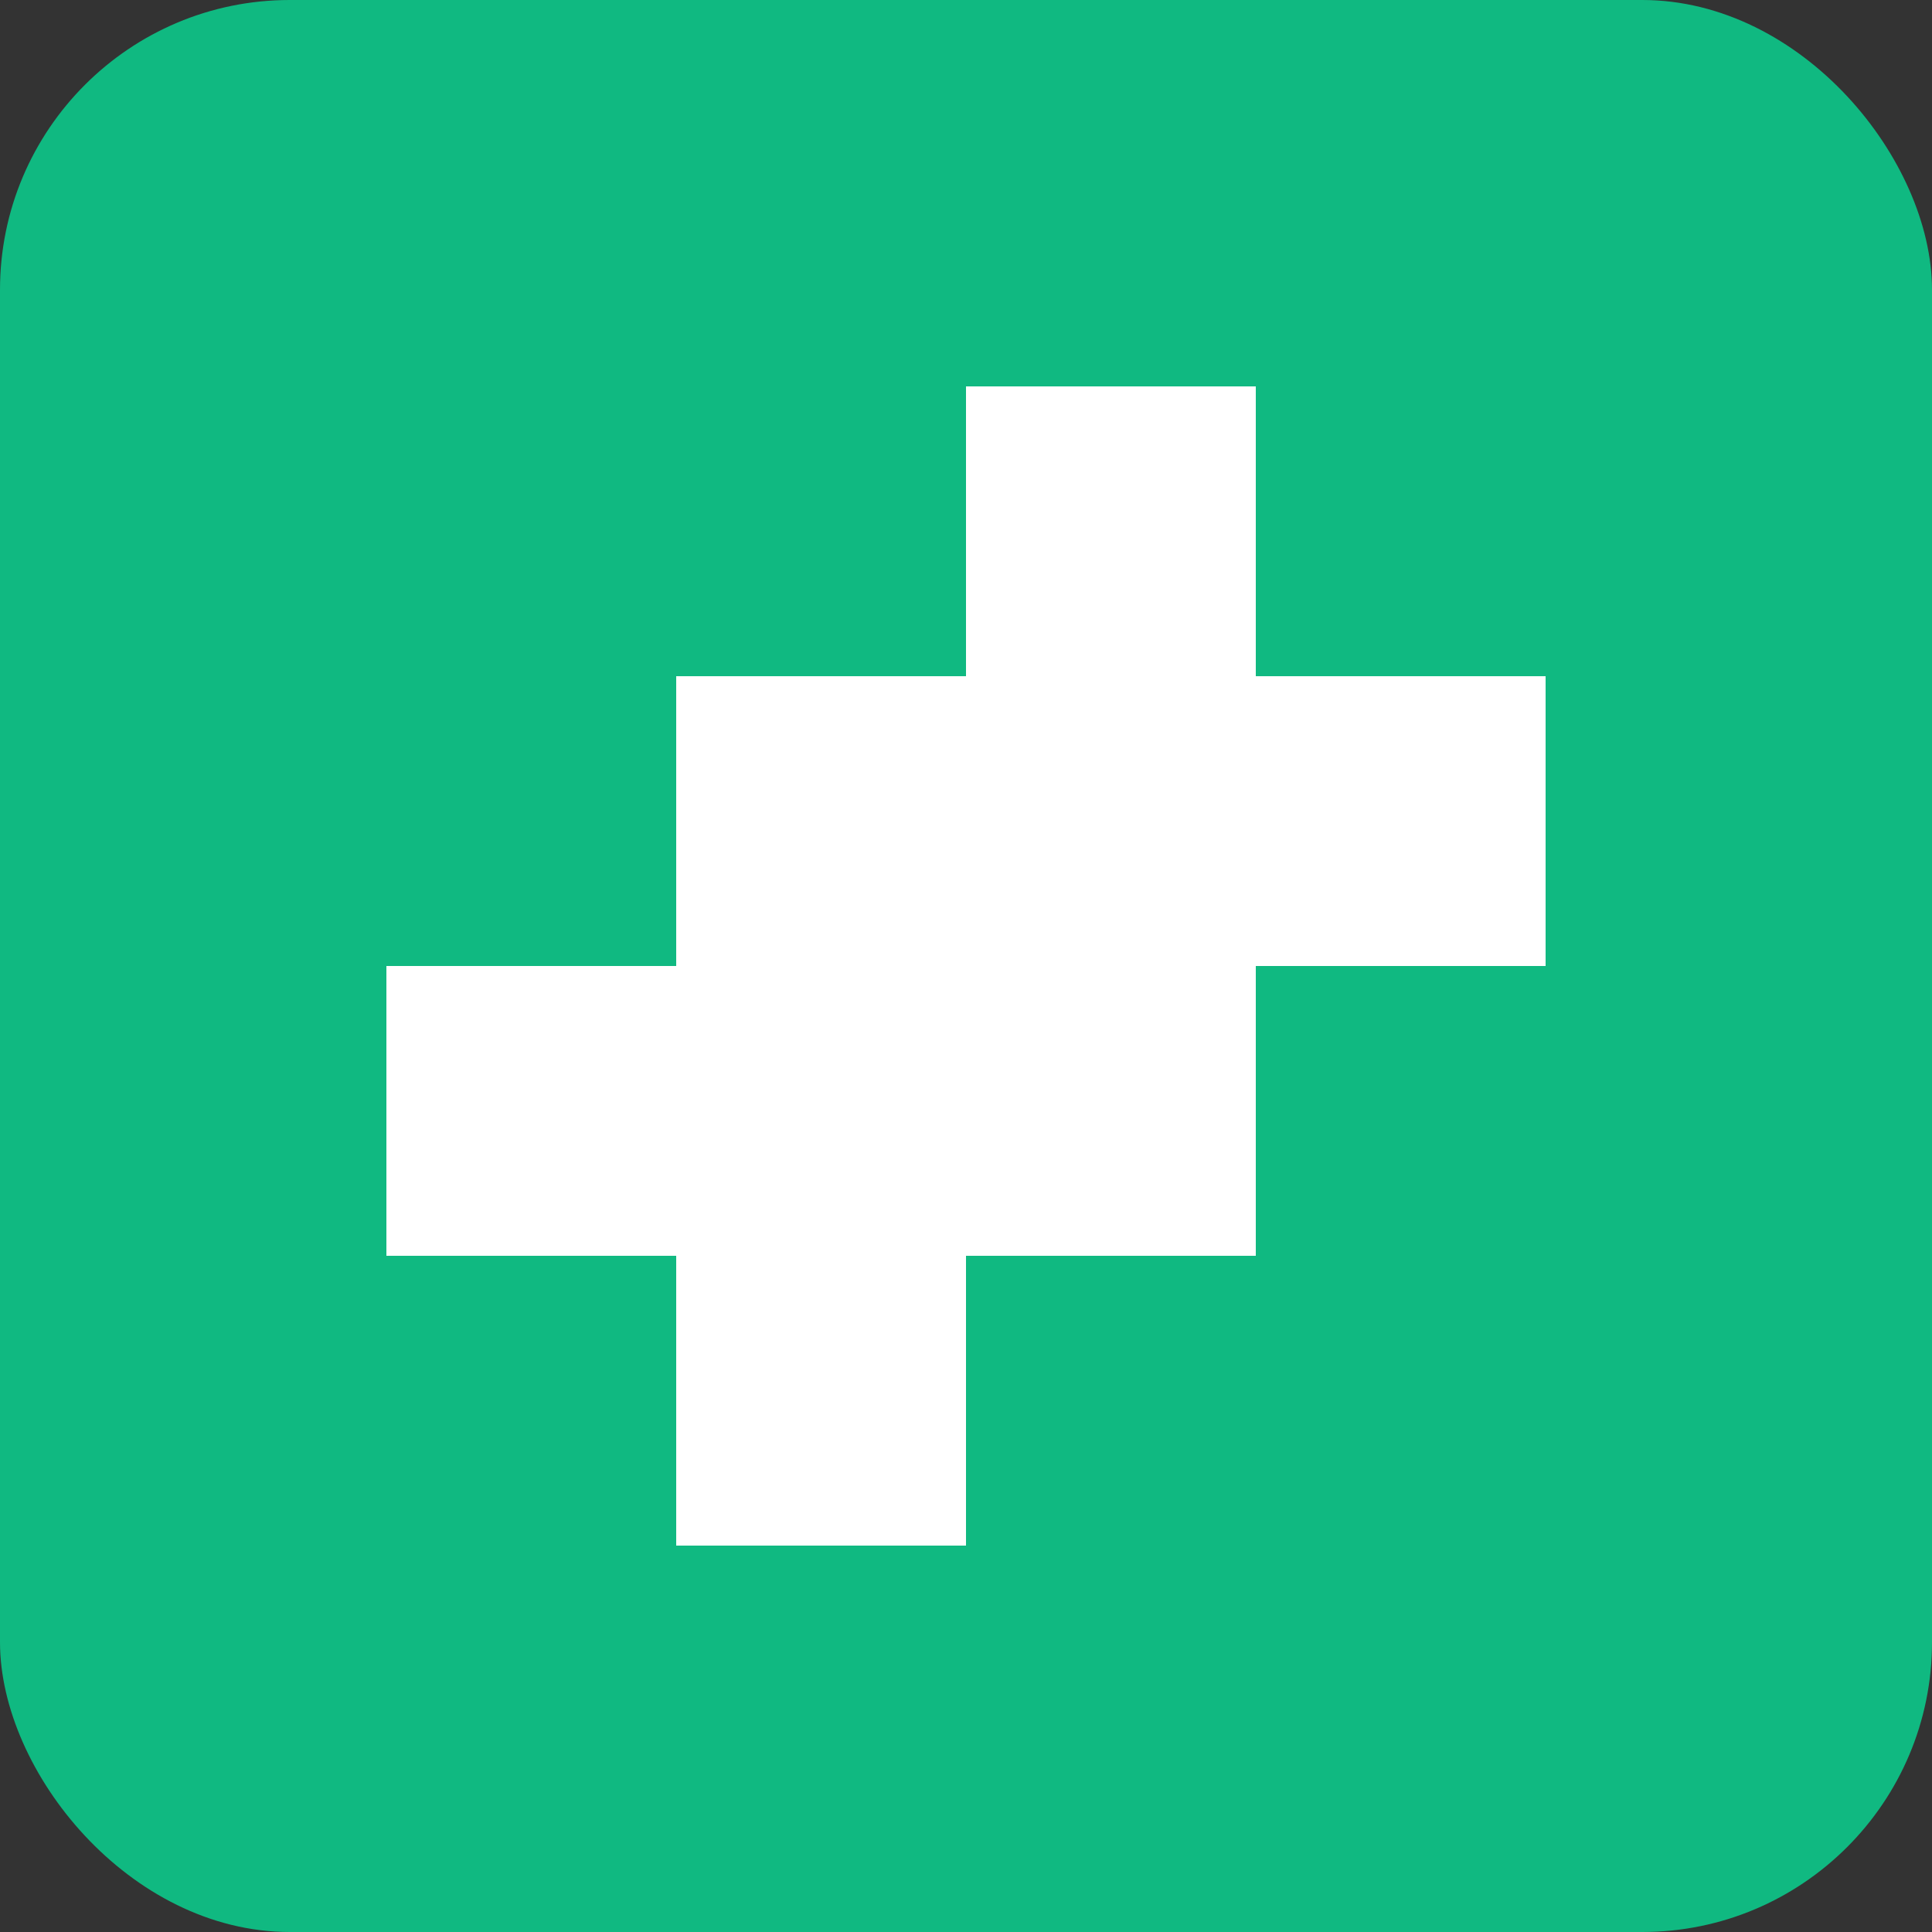
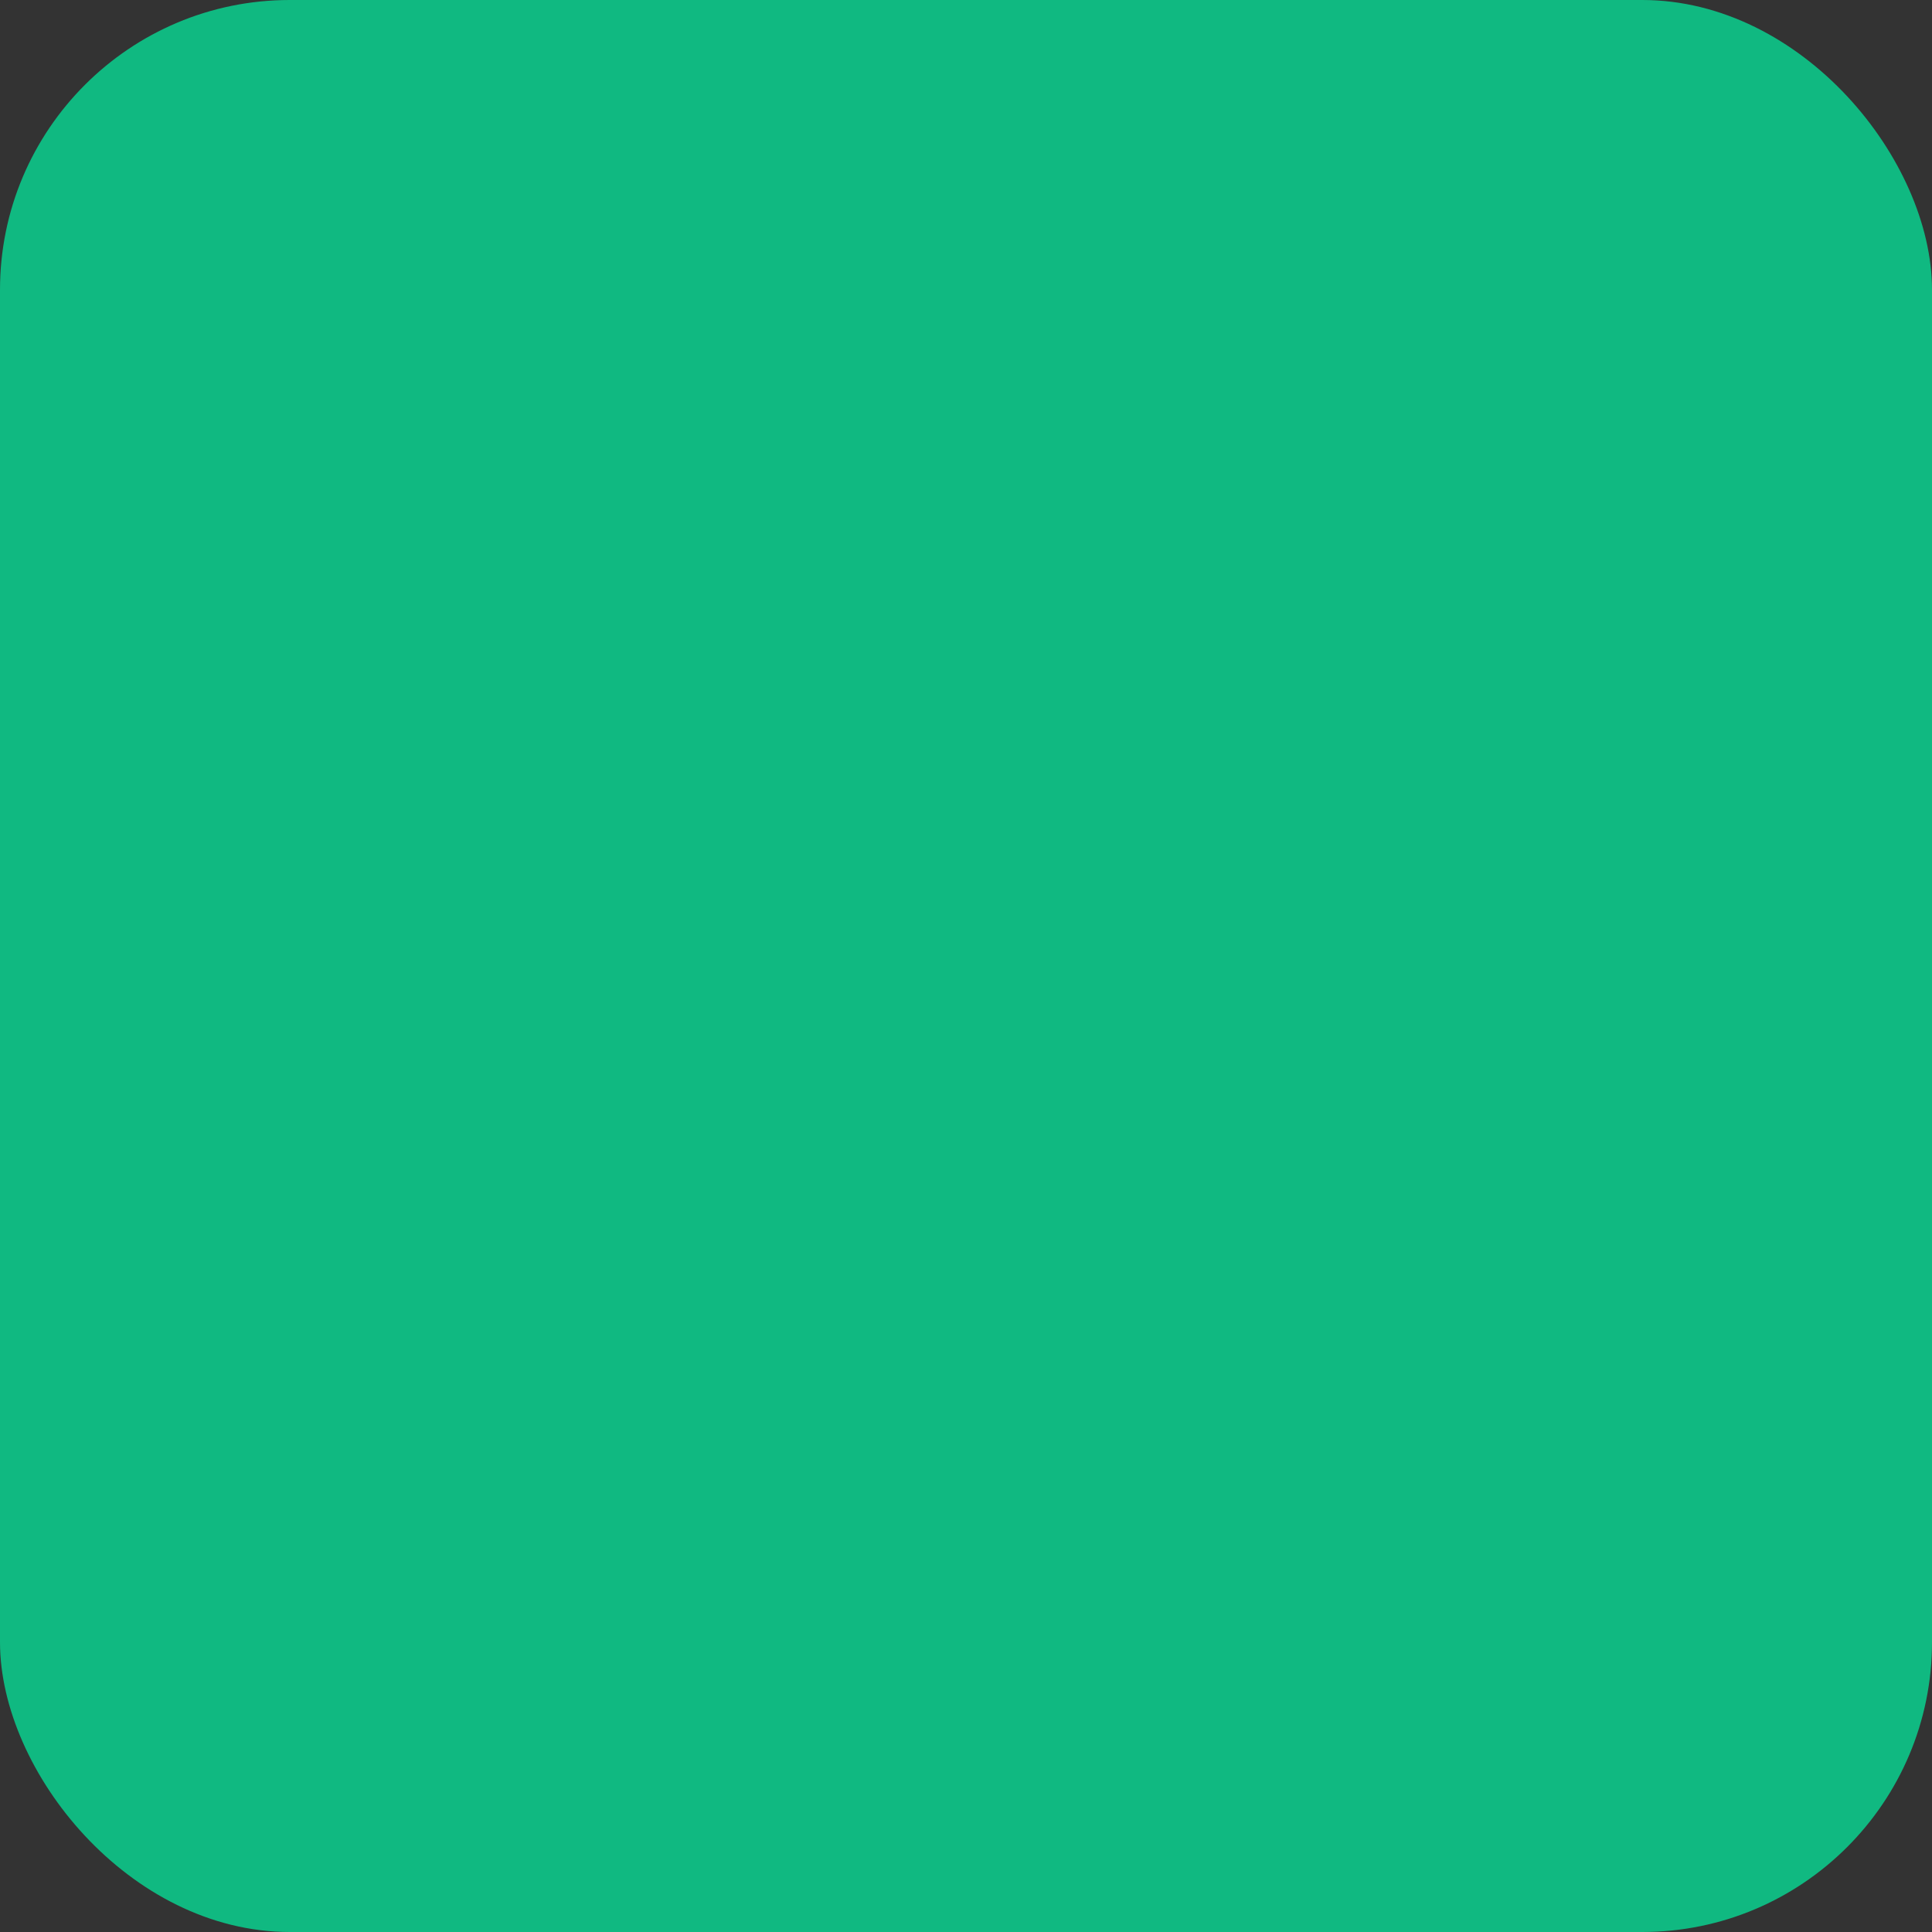
<svg xmlns="http://www.w3.org/2000/svg" viewBox="0 0 100 100">
  <rect x="0" y="0" width="100" height="100" fill="#333333" stroke="none" />
  <rect width="100" height="100" fill="#10b981" rx="15" />
-   <path d="M50 20 L50 35 L35 35 L35 50 L20 50 L20 65 L35 65 L35 80 L50 80 L50 65 L65 65 L65 50 L80 50 L80 35 L65 35 L65 20 Z" fill="white" />
</svg>